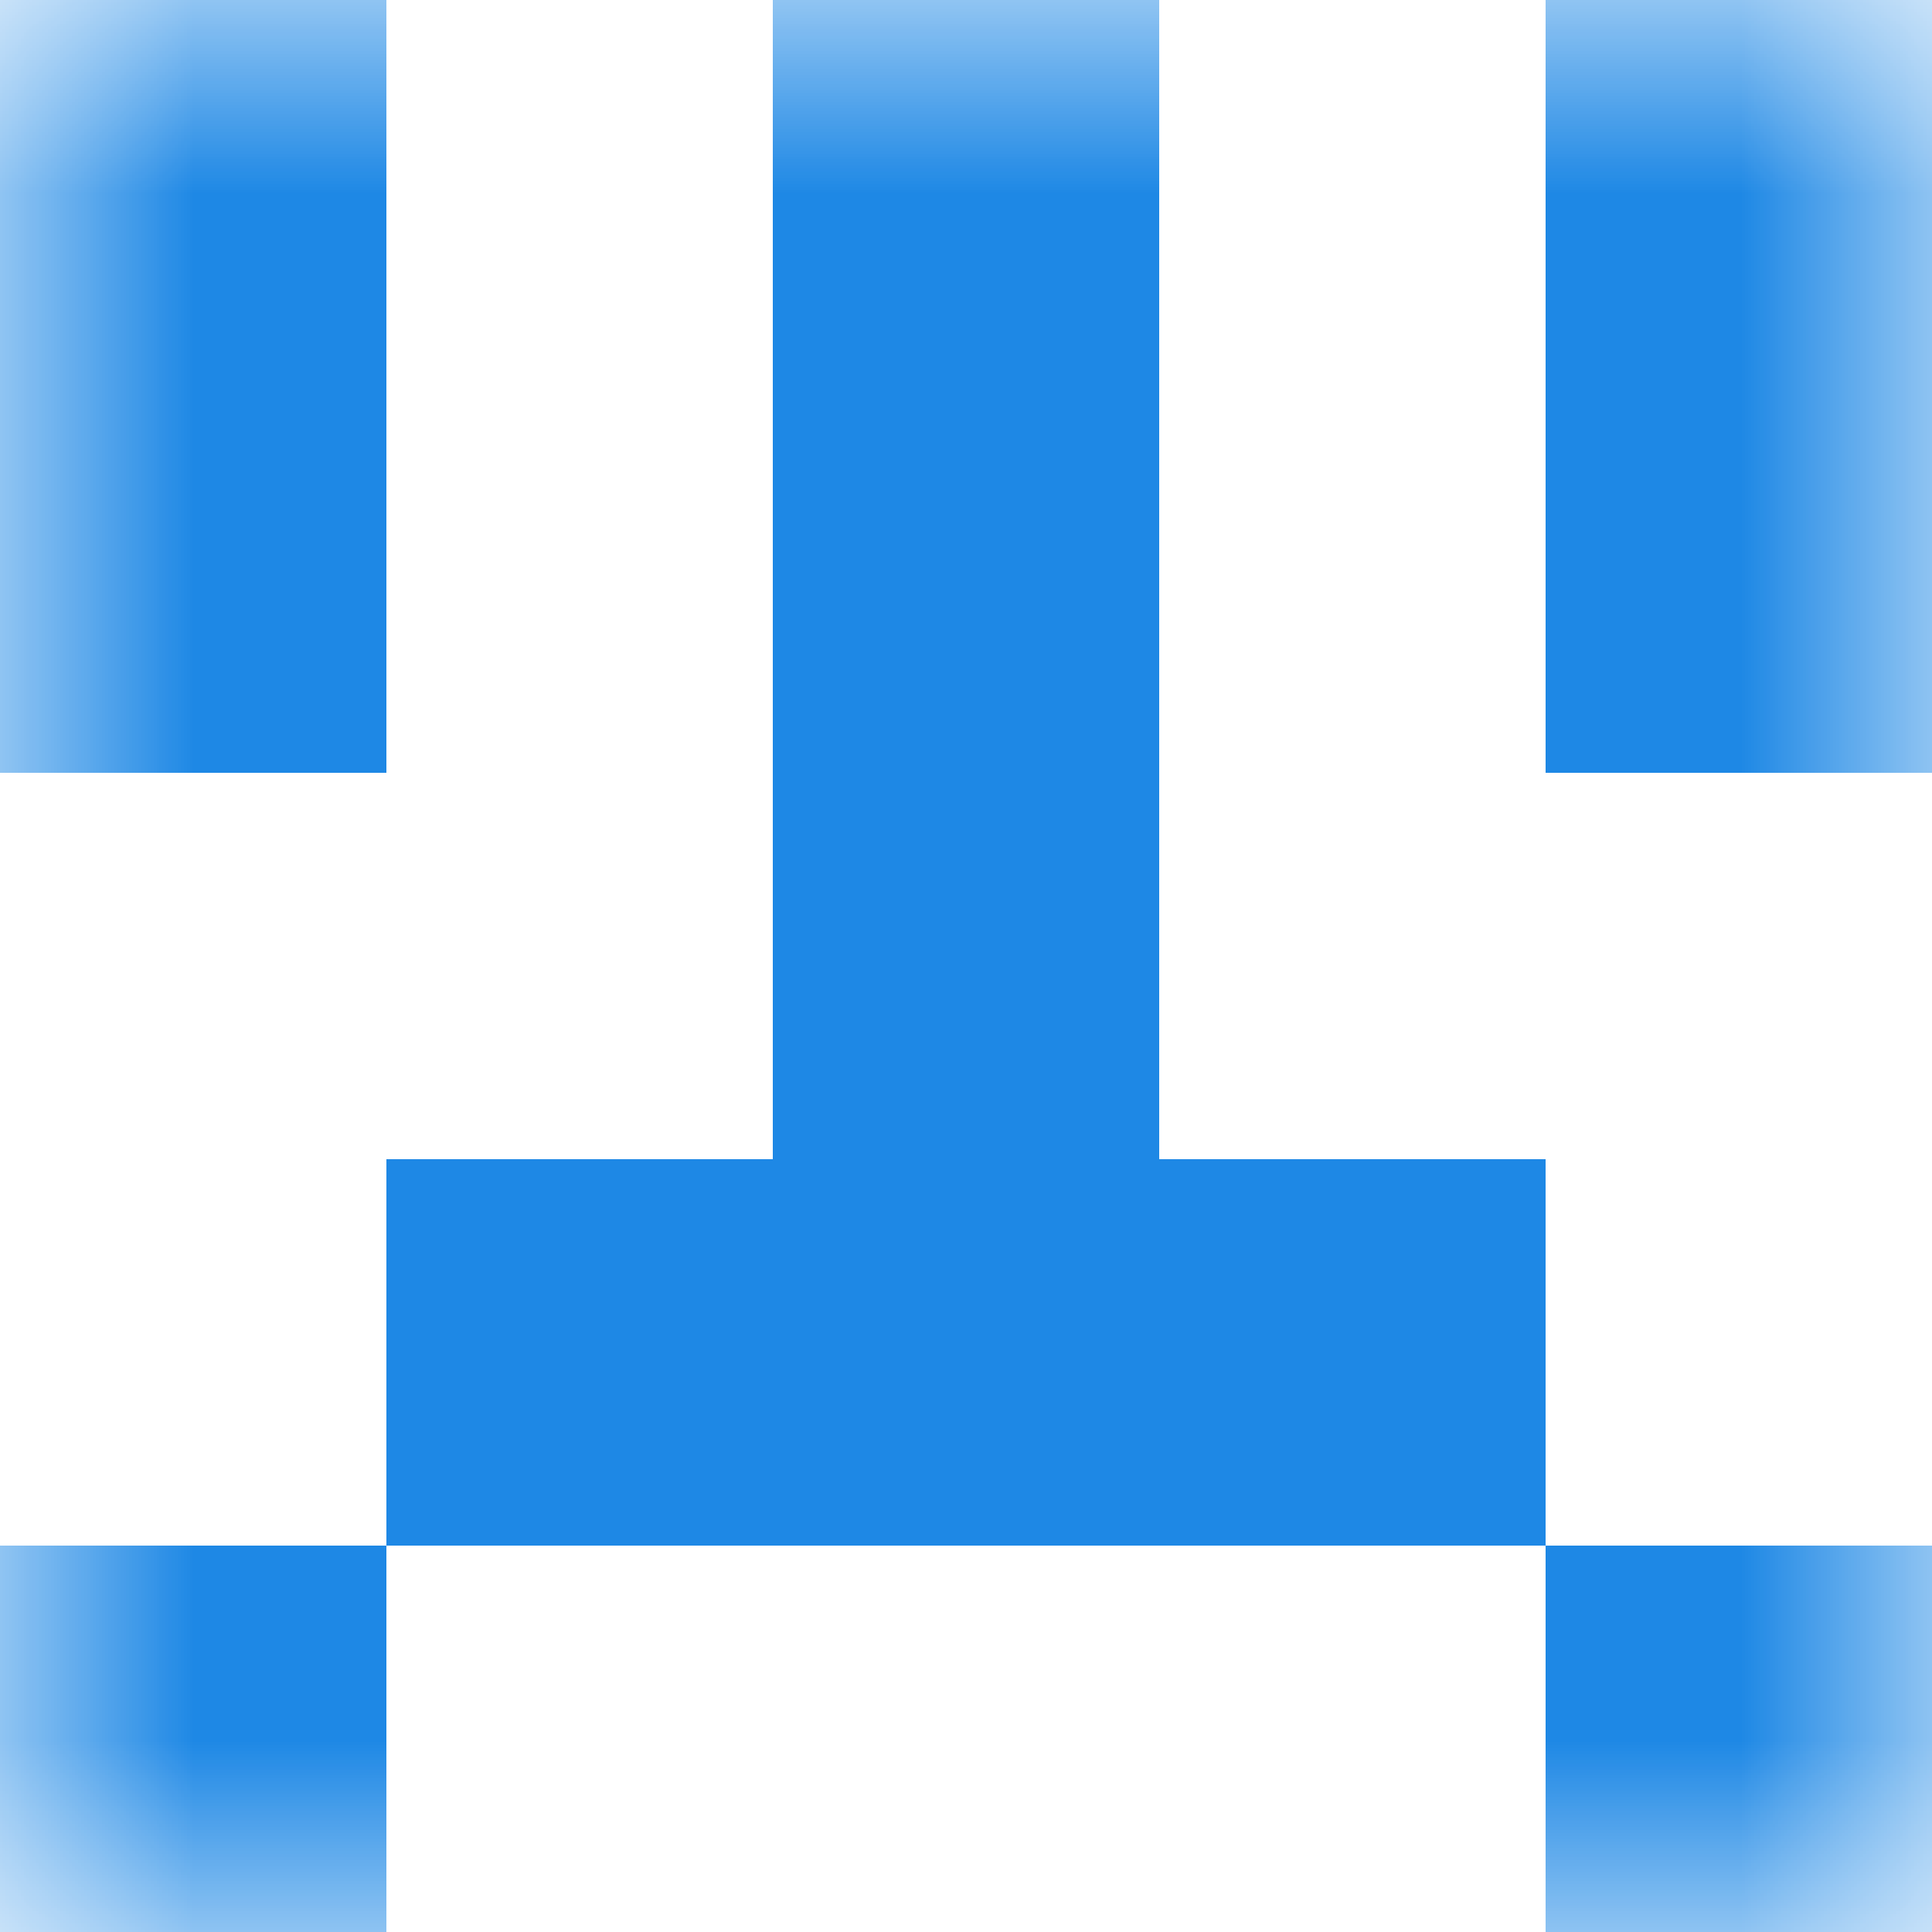
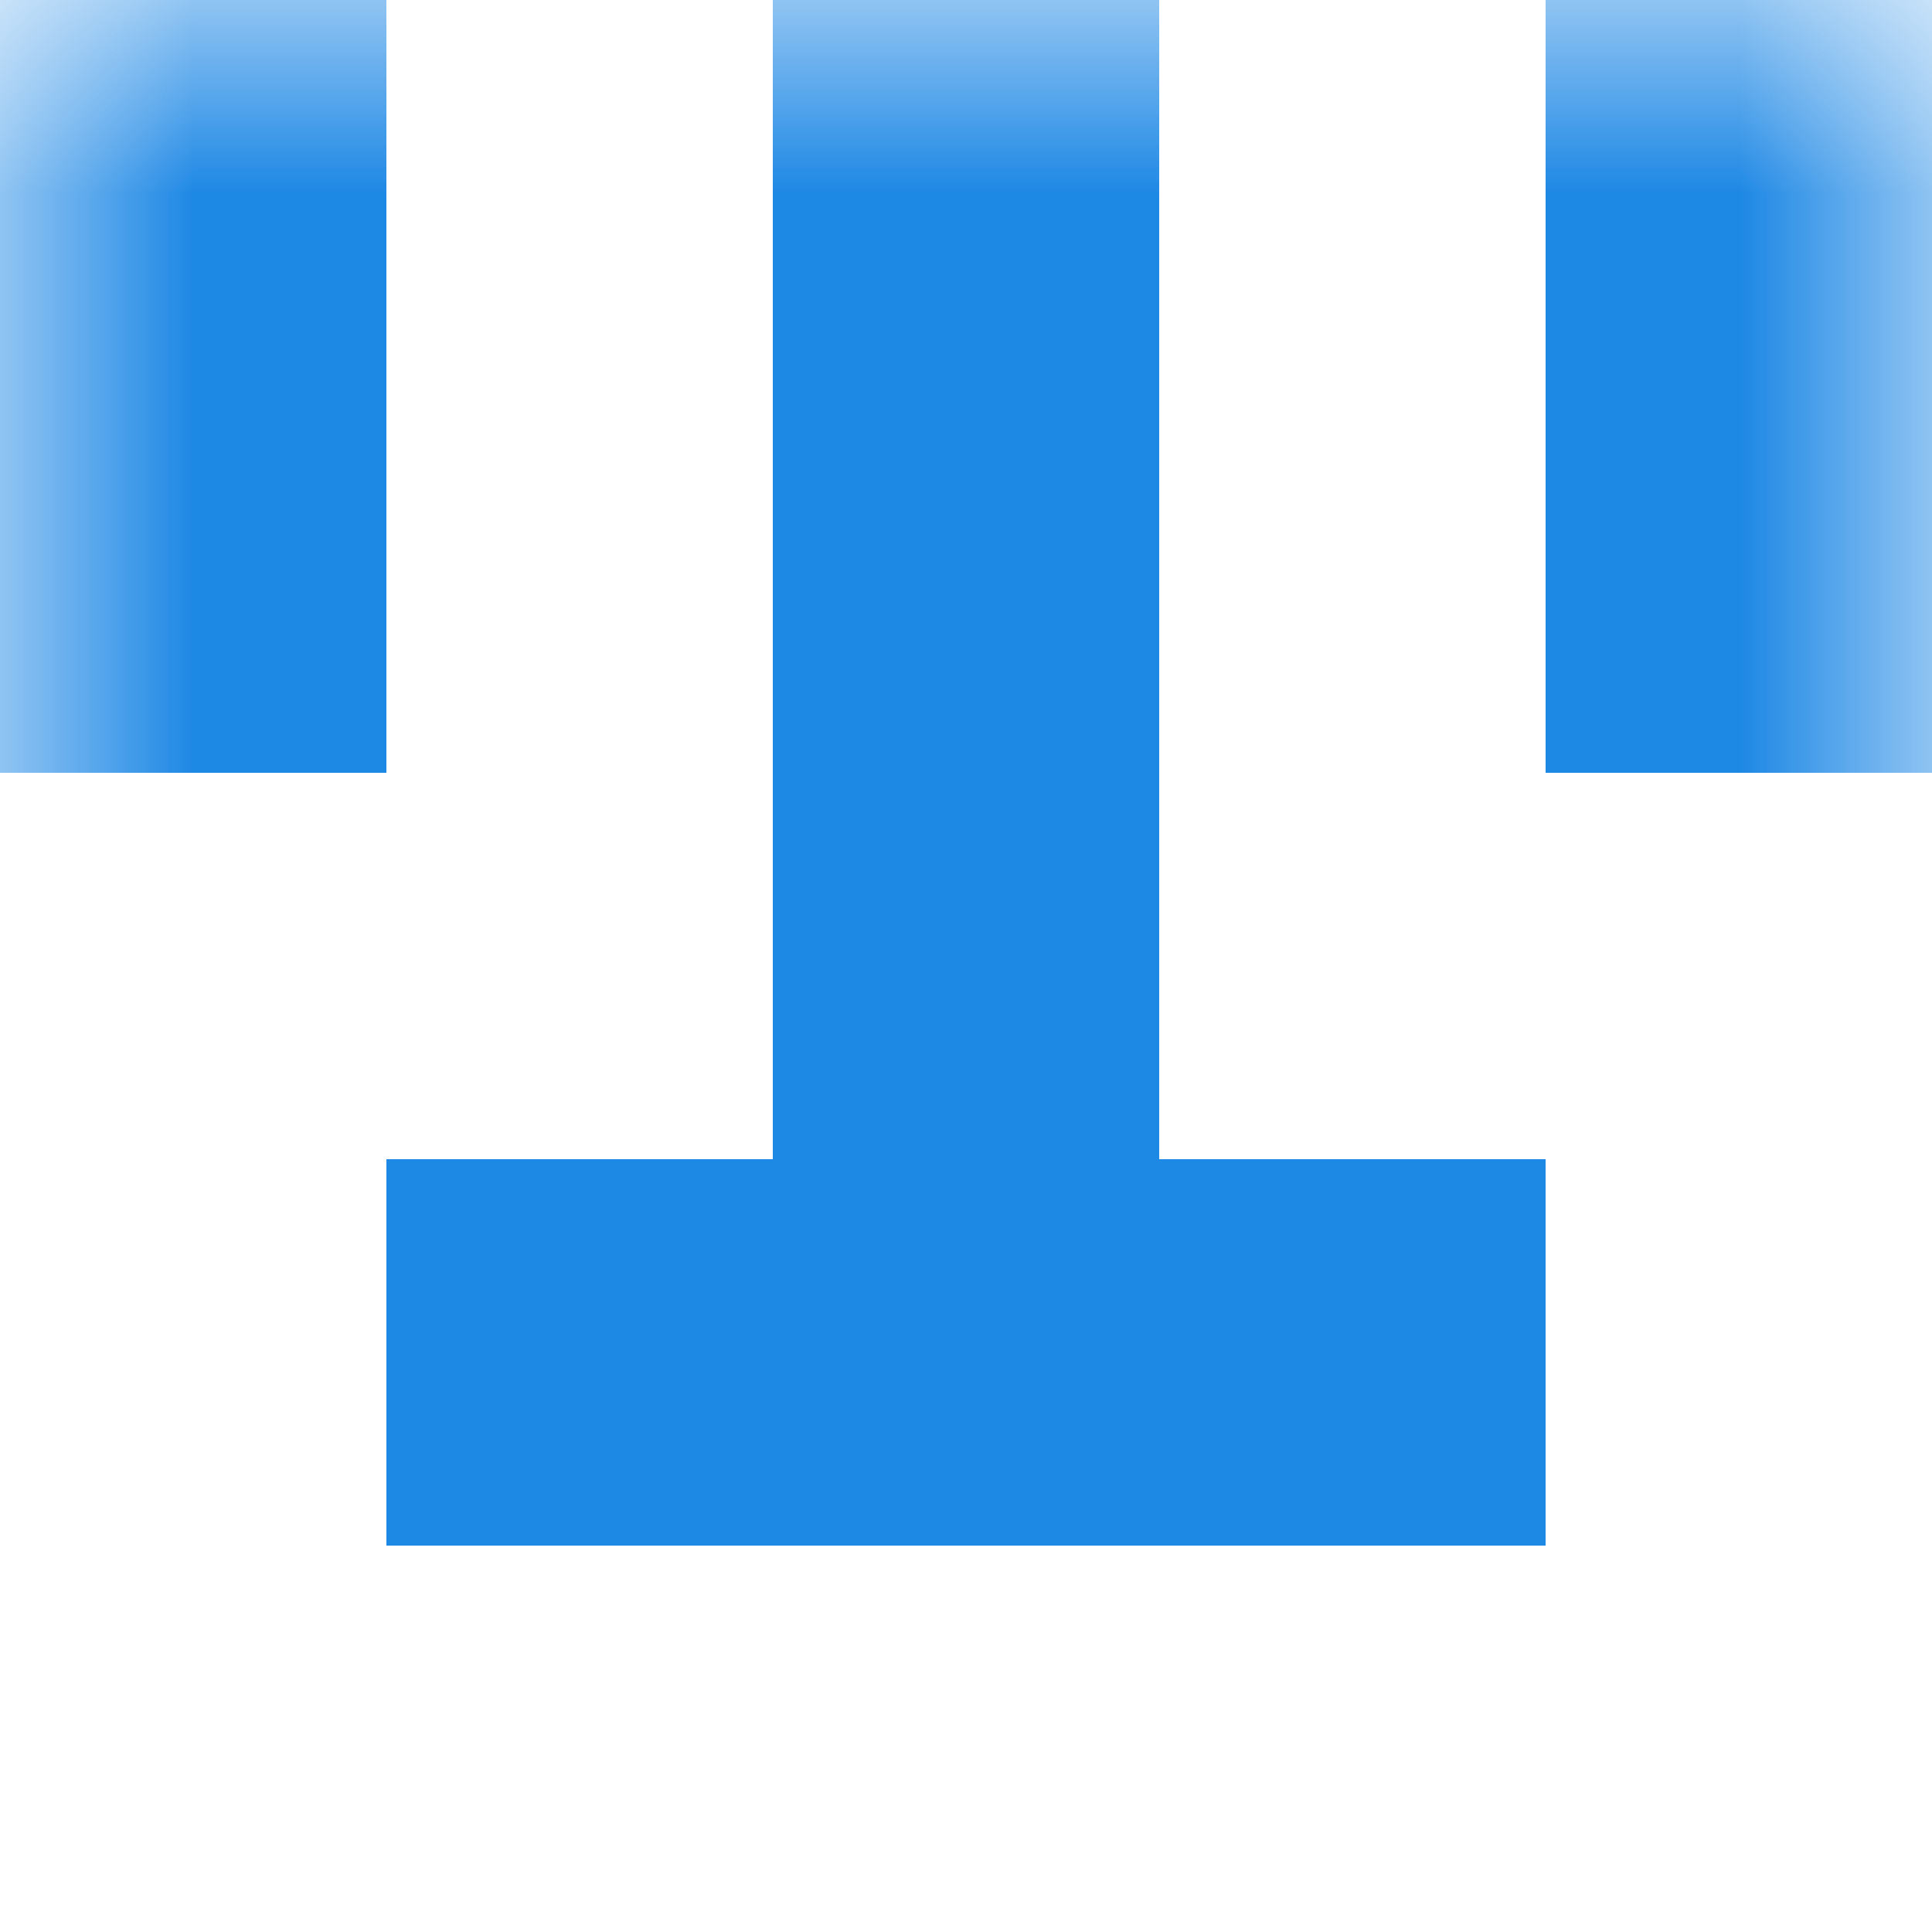
<svg xmlns="http://www.w3.org/2000/svg" viewBox="0 0 5 5" fill="none" shape-rendering="crispEdges">
  <mask id="viewboxMask">
    <rect width="5" height="5" rx="0" ry="0" x="0" y="0" fill="#fff" />
  </mask>
  <g mask="url(#viewboxMask)">
-     <path d="M0 0h1v1H0V0ZM4 0h1v1H4V0ZM3 0H2v1h1V0Z" fill="#1e88e5" />
+     <path d="M0 0h1v1H0V0ZM4 0h1v1H4V0ZM3 0H2v1h1V0" fill="#1e88e5" />
    <path d="M0 1h1v1H0V1ZM4 1h1v1H4V1ZM3 1H2v1h1V1Z" fill="#1e88e5" />
    <path fill="#1e88e5" d="M2 2h1v1H2z" />
    <path fill="#1e88e5" d="M1 3h3v1H1z" />
-     <path d="M1 4H0v1h1V4ZM5 4H4v1h1V4Z" fill="#1e88e5" />
  </g>
</svg>